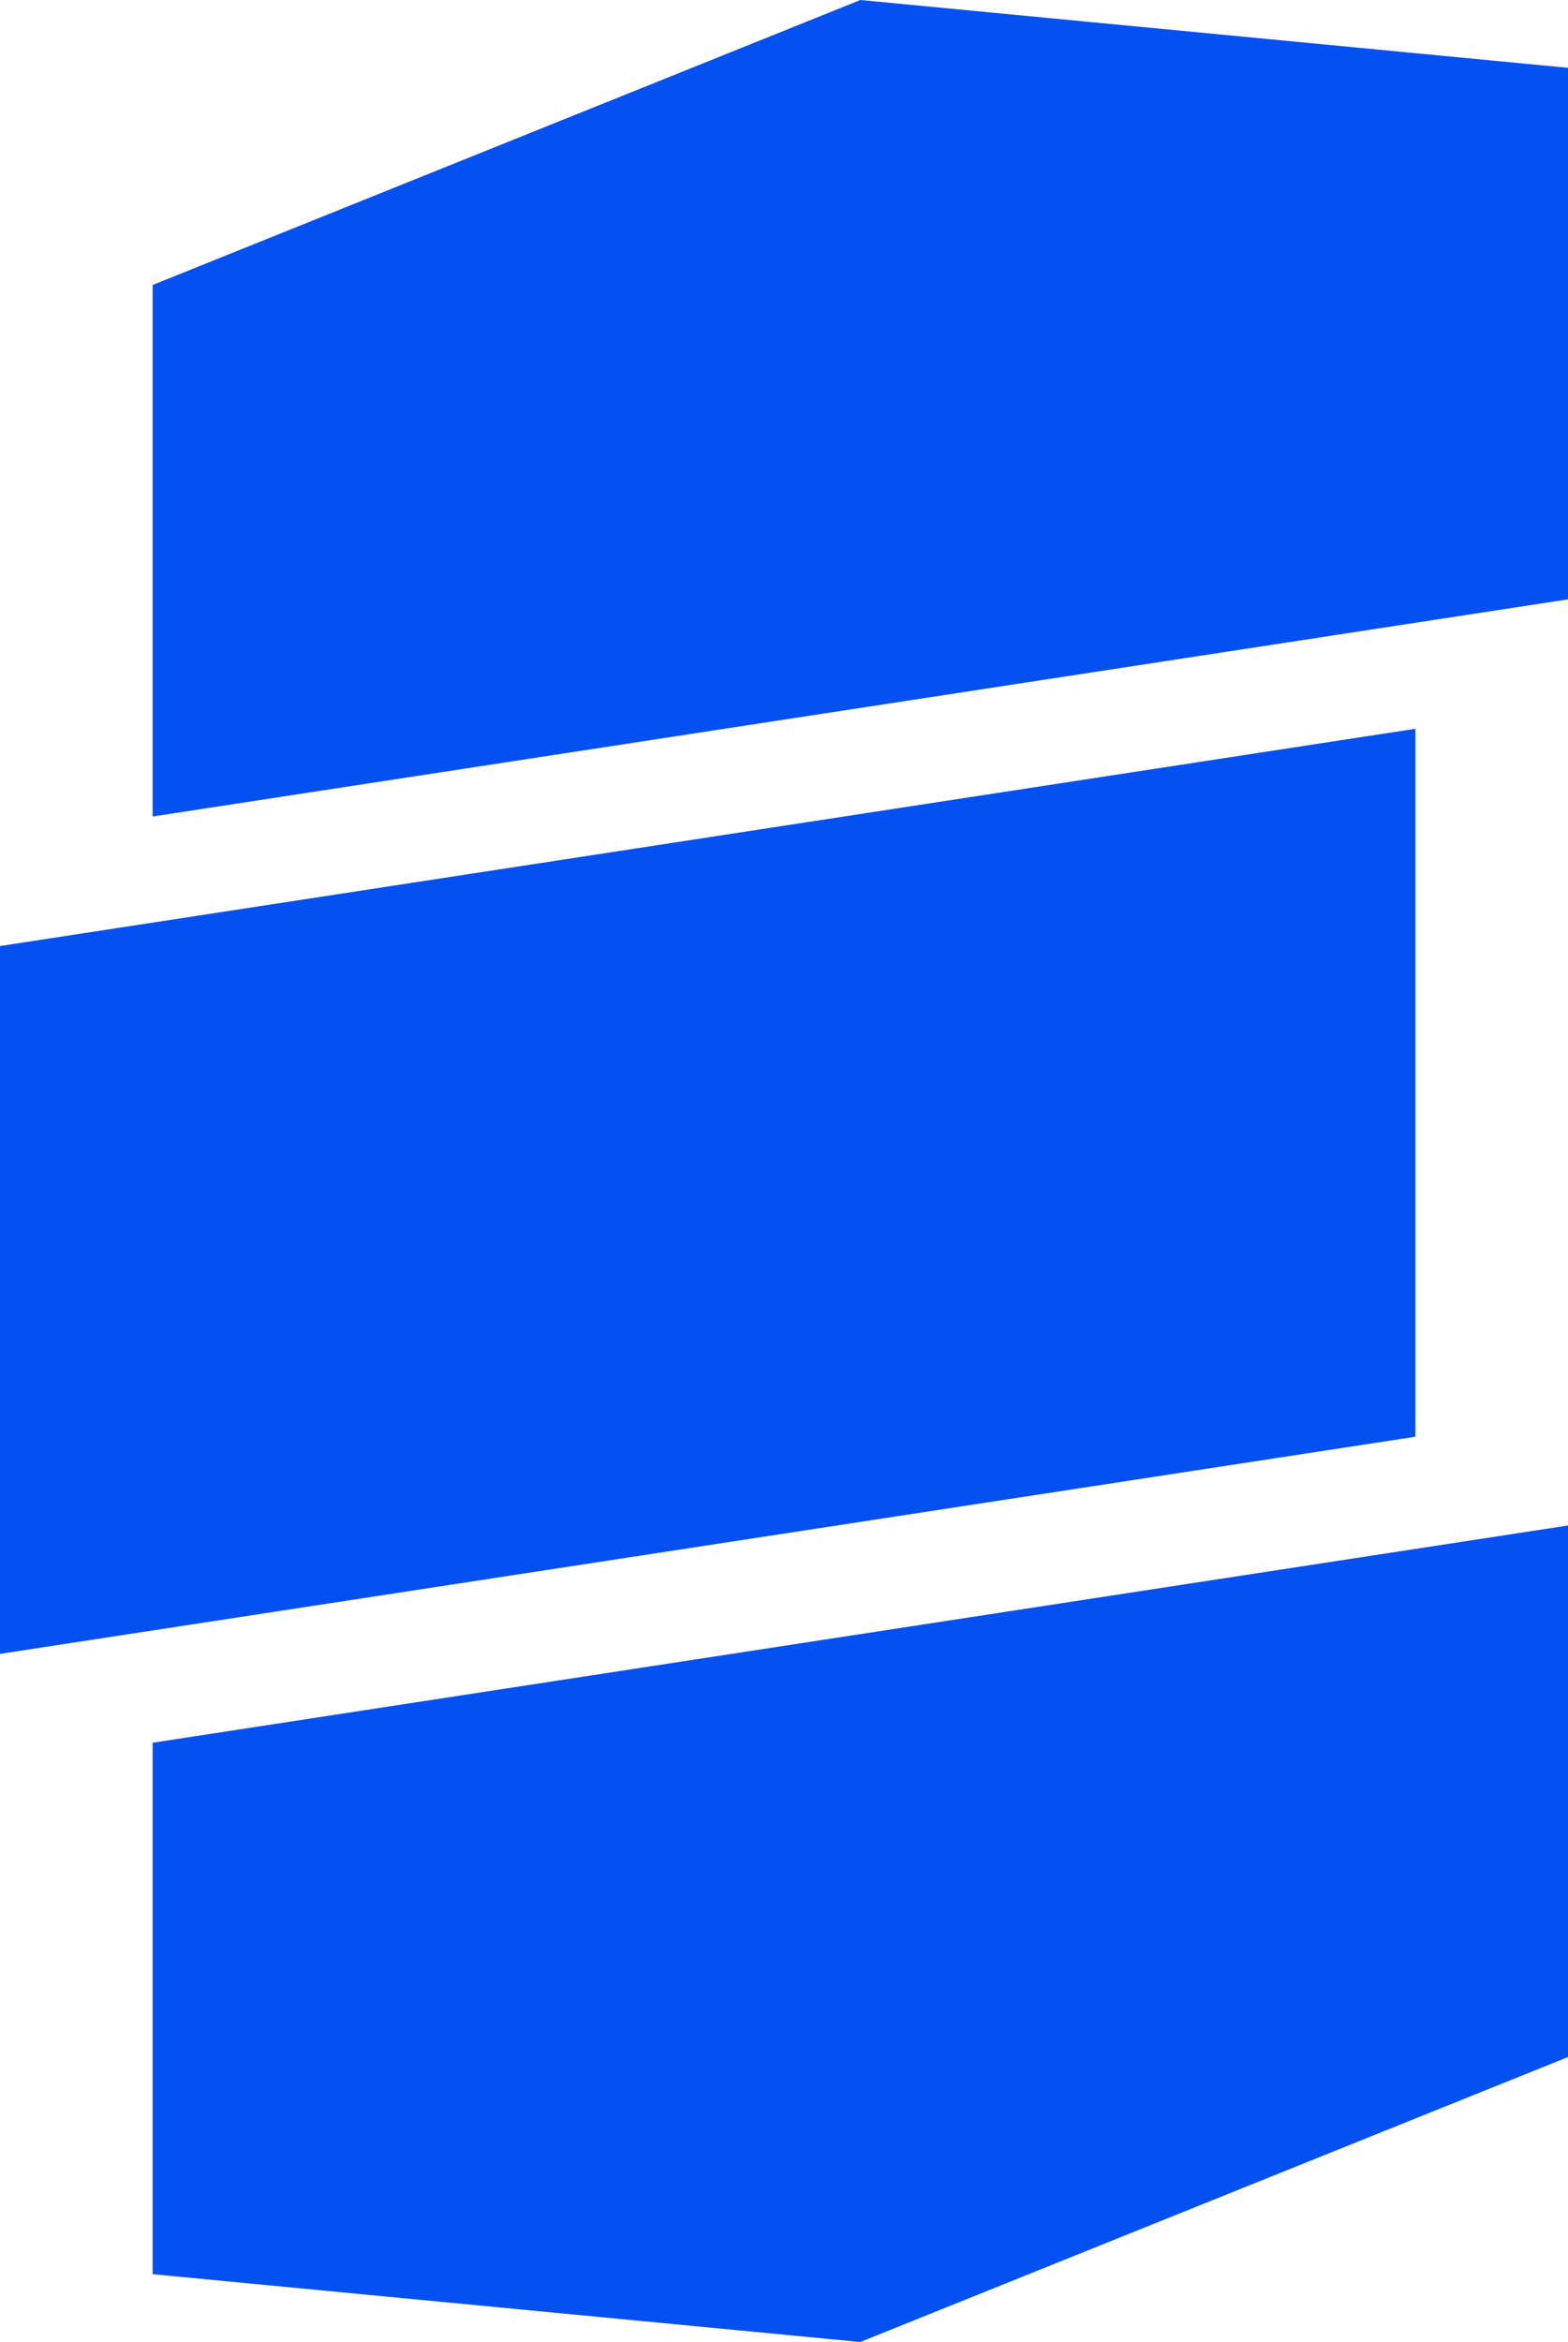
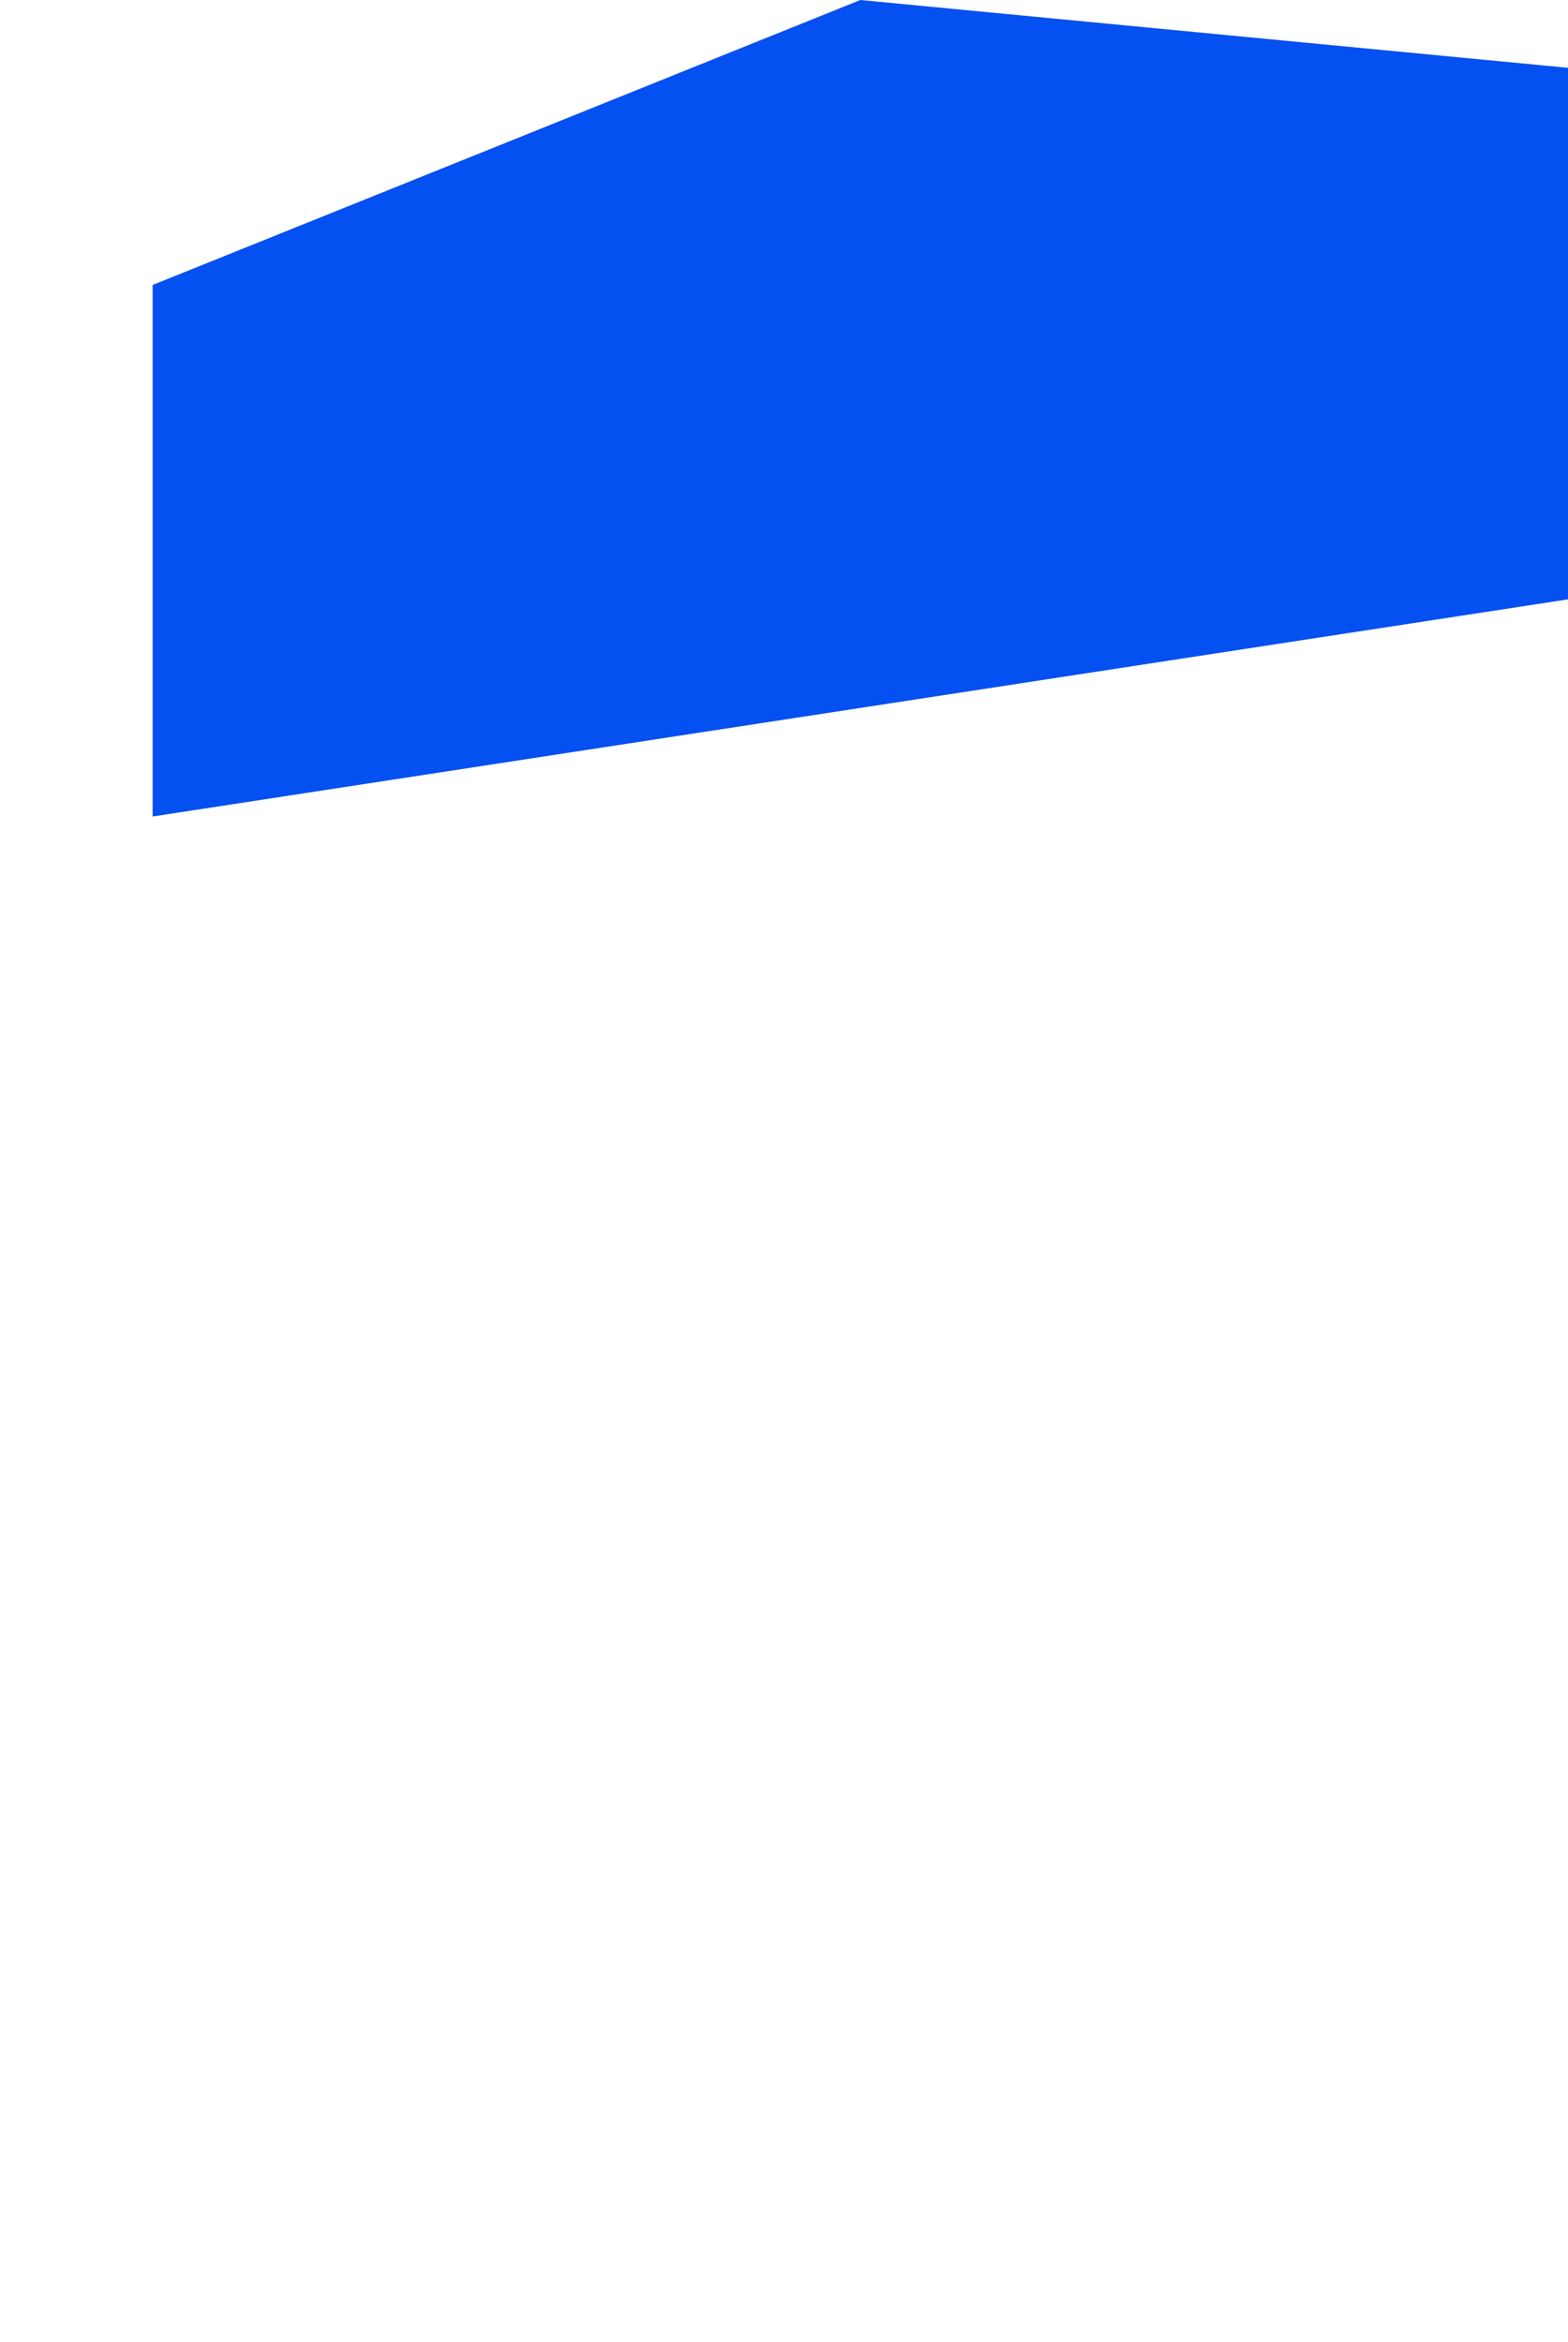
<svg xmlns="http://www.w3.org/2000/svg" id="Layer_2" data-name="Layer 2" viewBox="0 0 164.68 245.9">
  <defs>
    <style>
      .cls-1 {
        fill: #0550f0;
      }
    </style>
  </defs>
  <g id="Layer_1-2" data-name="Layer 1">
-     <polygon class="cls-1" points="148.65 150.85 0 173.65 0 99.33 148.65 76.52 148.65 150.85" />
    <polygon class="cls-1" points="164.68 62.93 16.03 85.73 16.03 29.92 90.36 0 164.68 7.12 164.68 62.93" />
-     <polygon class="cls-1" points="164.68 215.98 90.35 245.9 16.03 238.78 16.03 182.98 164.68 160.17 164.68 215.98" />
  </g>
</svg>